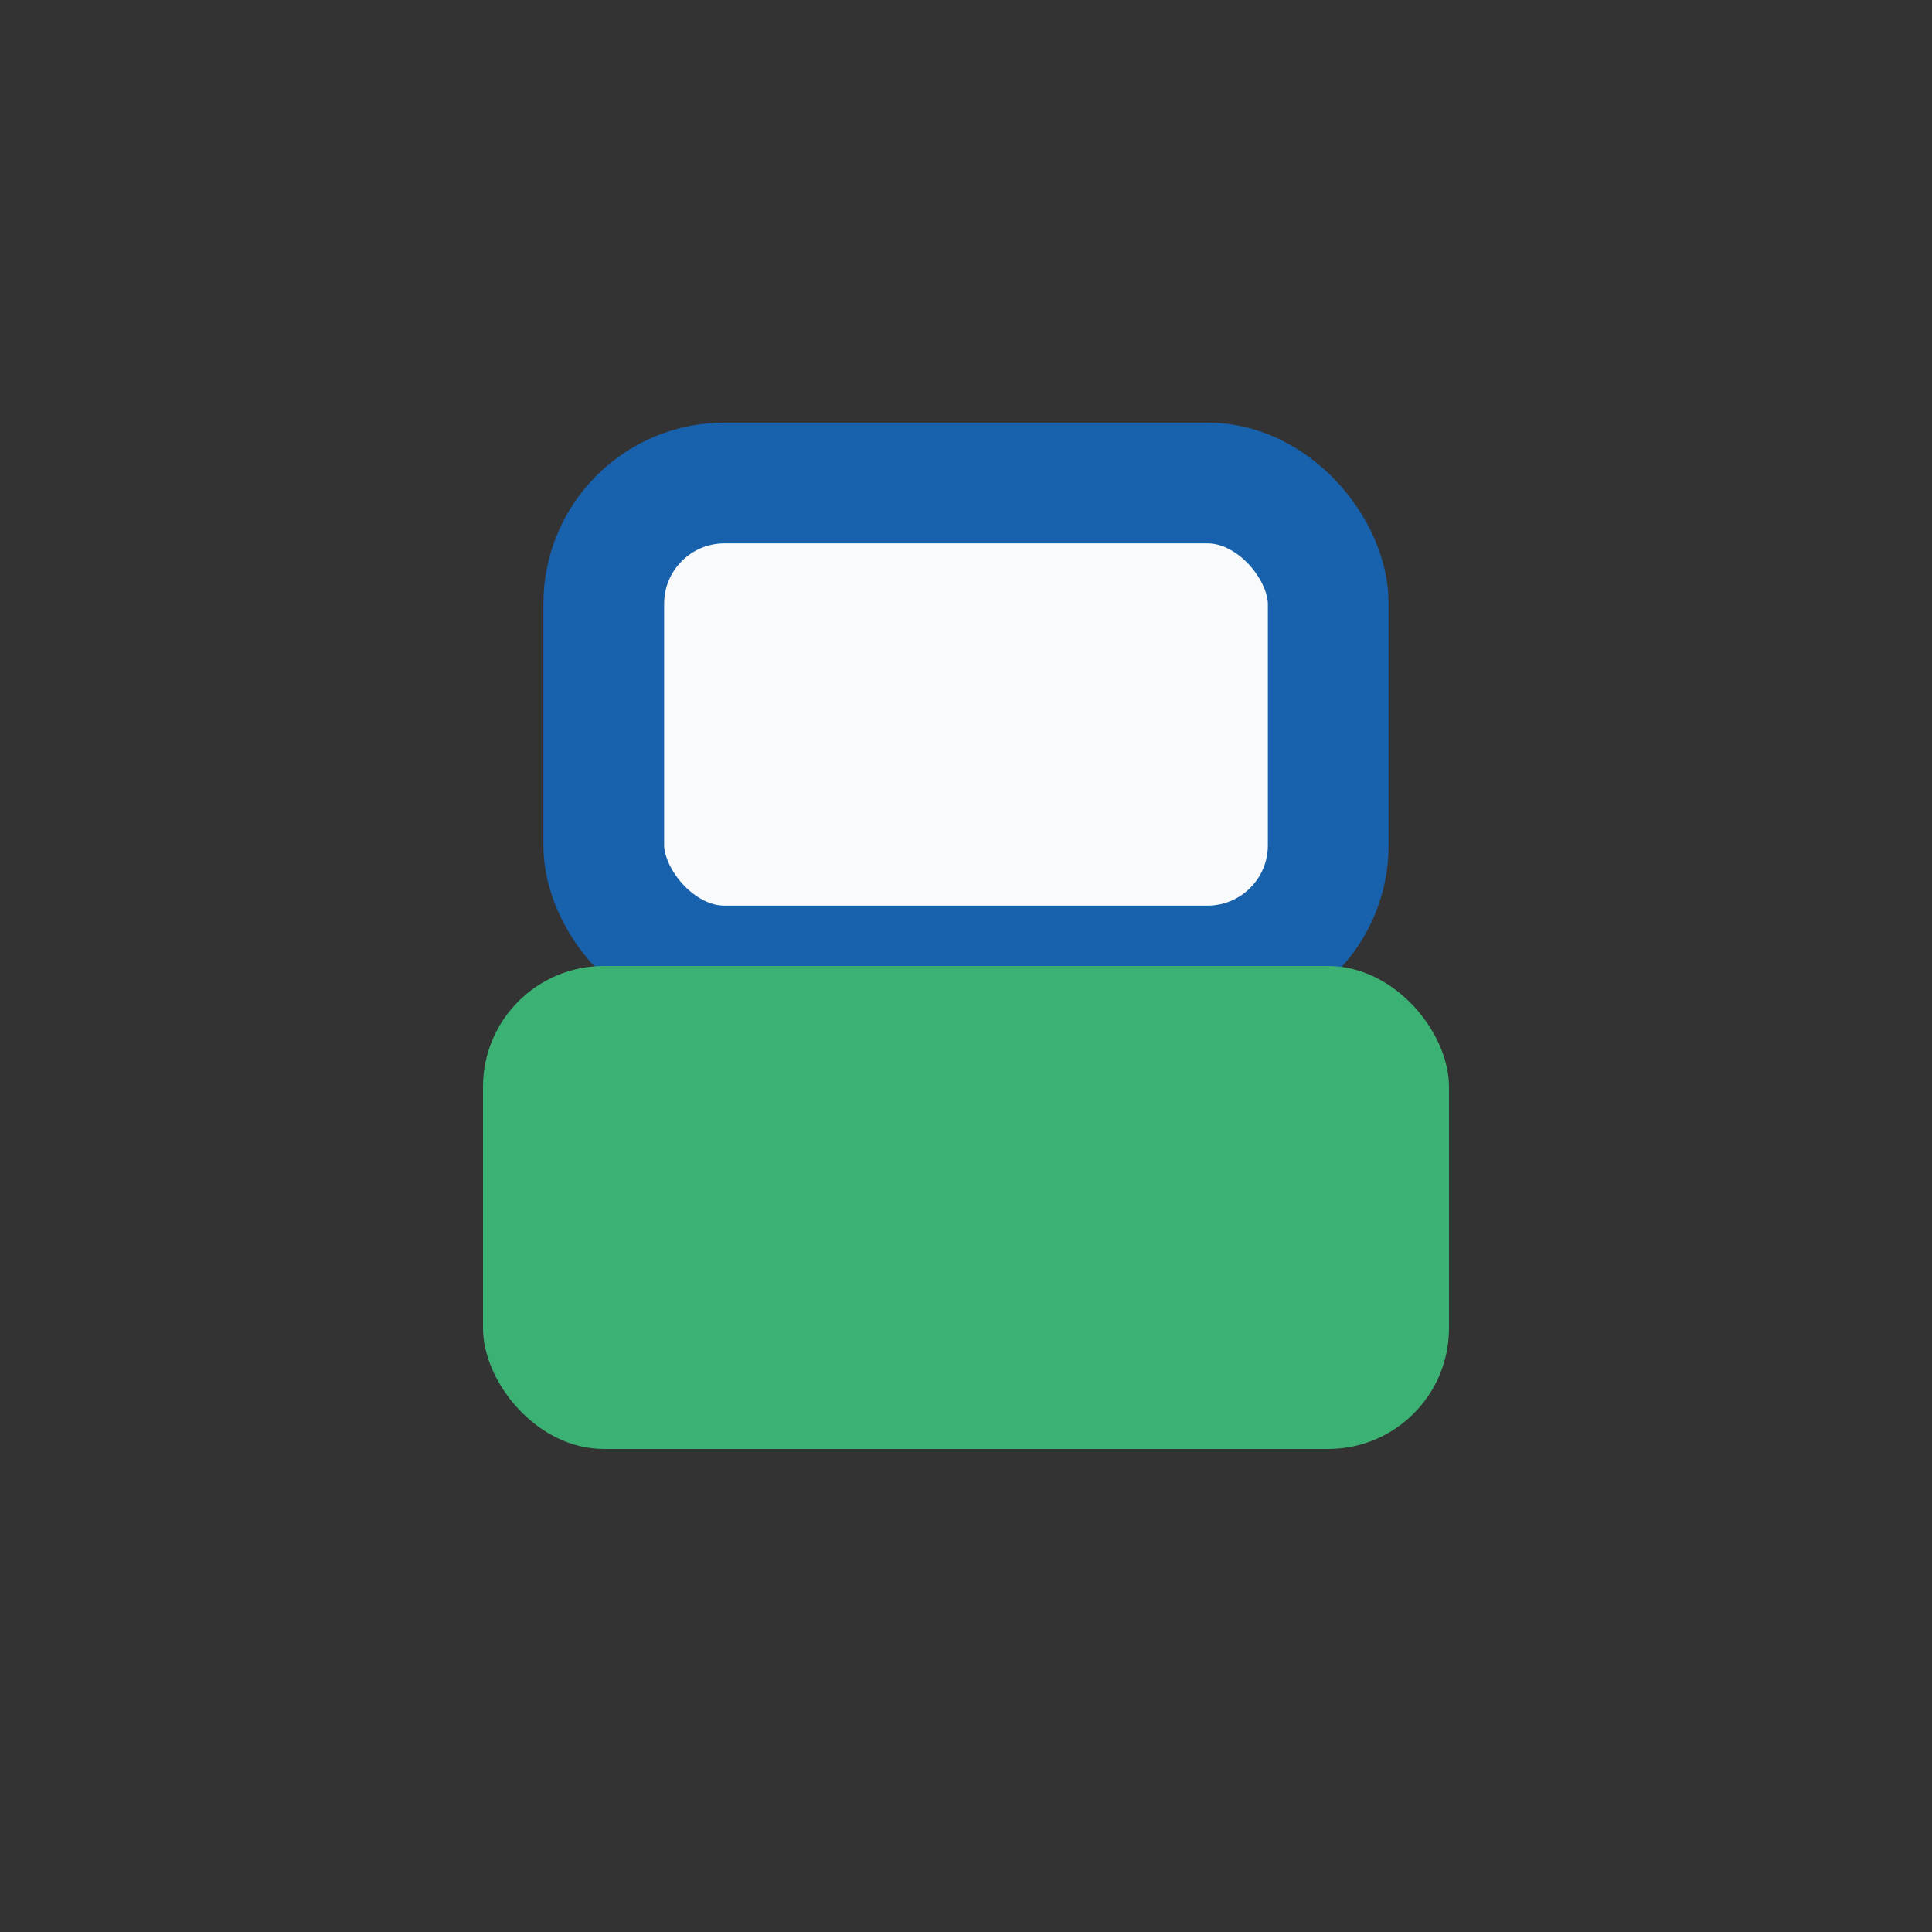
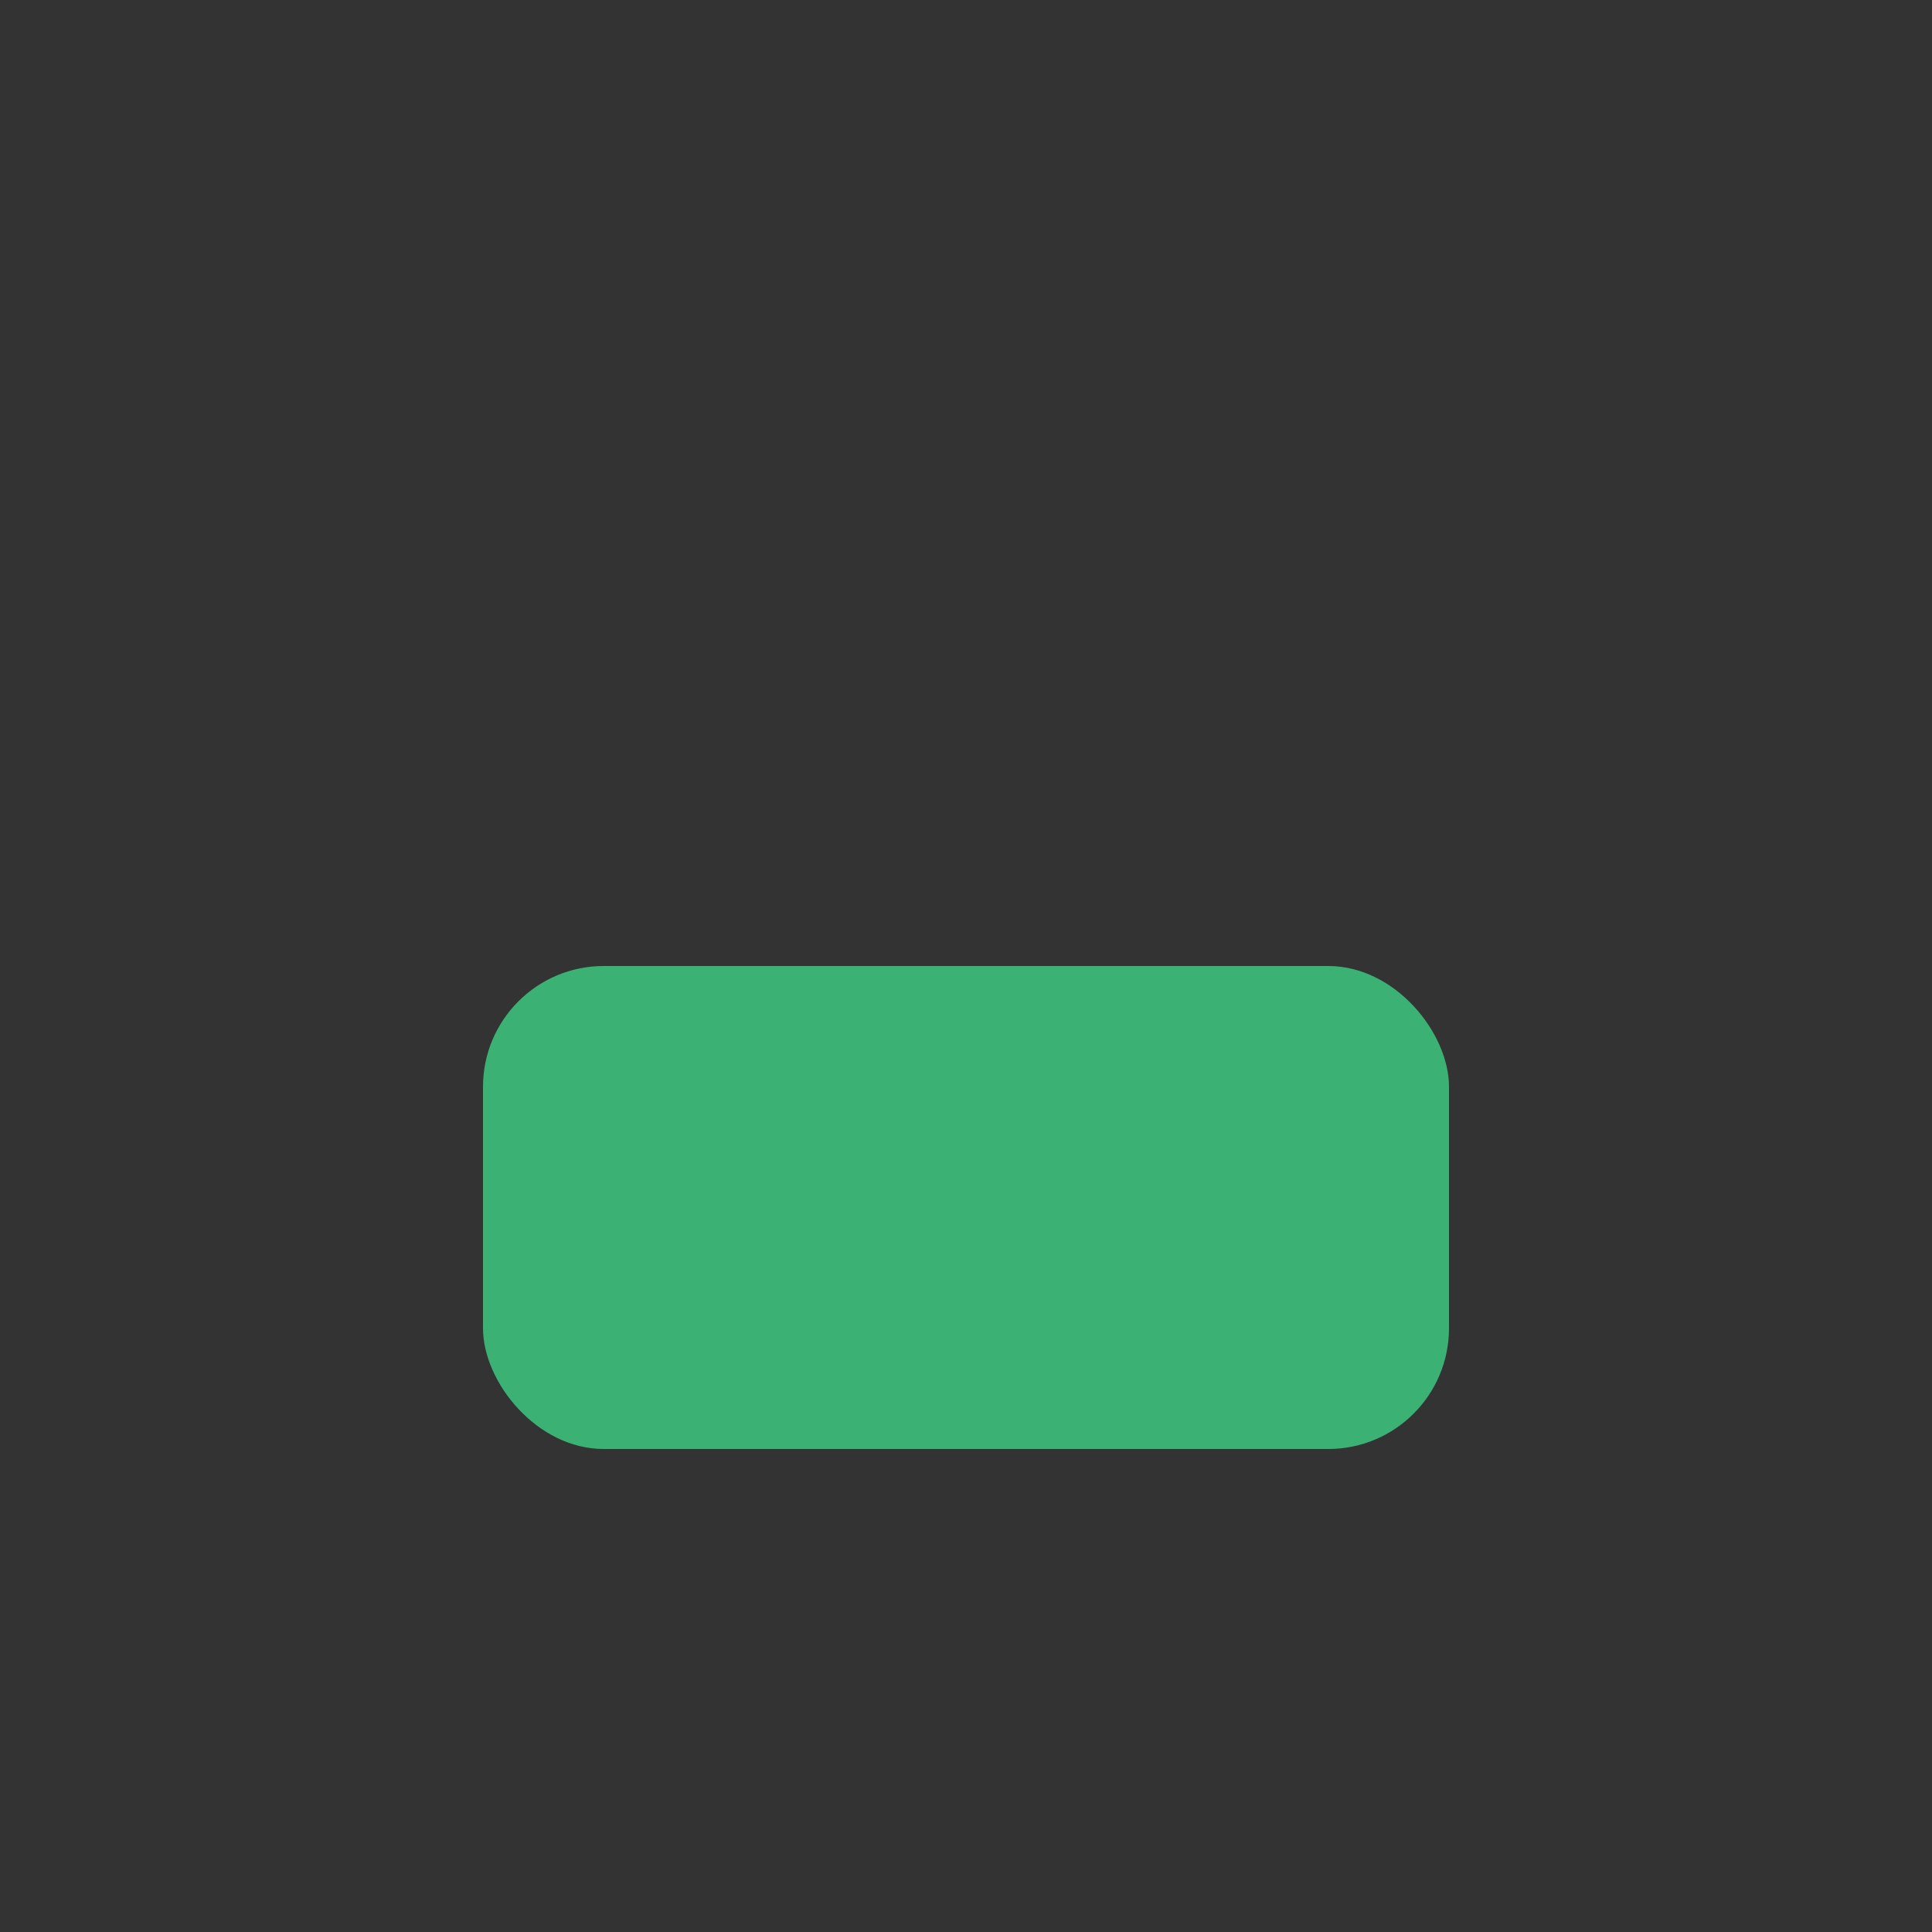
<svg xmlns="http://www.w3.org/2000/svg" width="32" height="32" viewBox="0 0 32 32">
  <rect x="0" y="0" width="32" height="32" fill="#333333" stroke="none" />
-   <rect x="10" y="8" width="12" height="8" rx="2" fill="#F9FAFB" stroke="#1861AD" stroke-width="2" />
  <rect x="8" y="16" width="16" height="8" rx="2" fill="#3BB273" />
</svg>